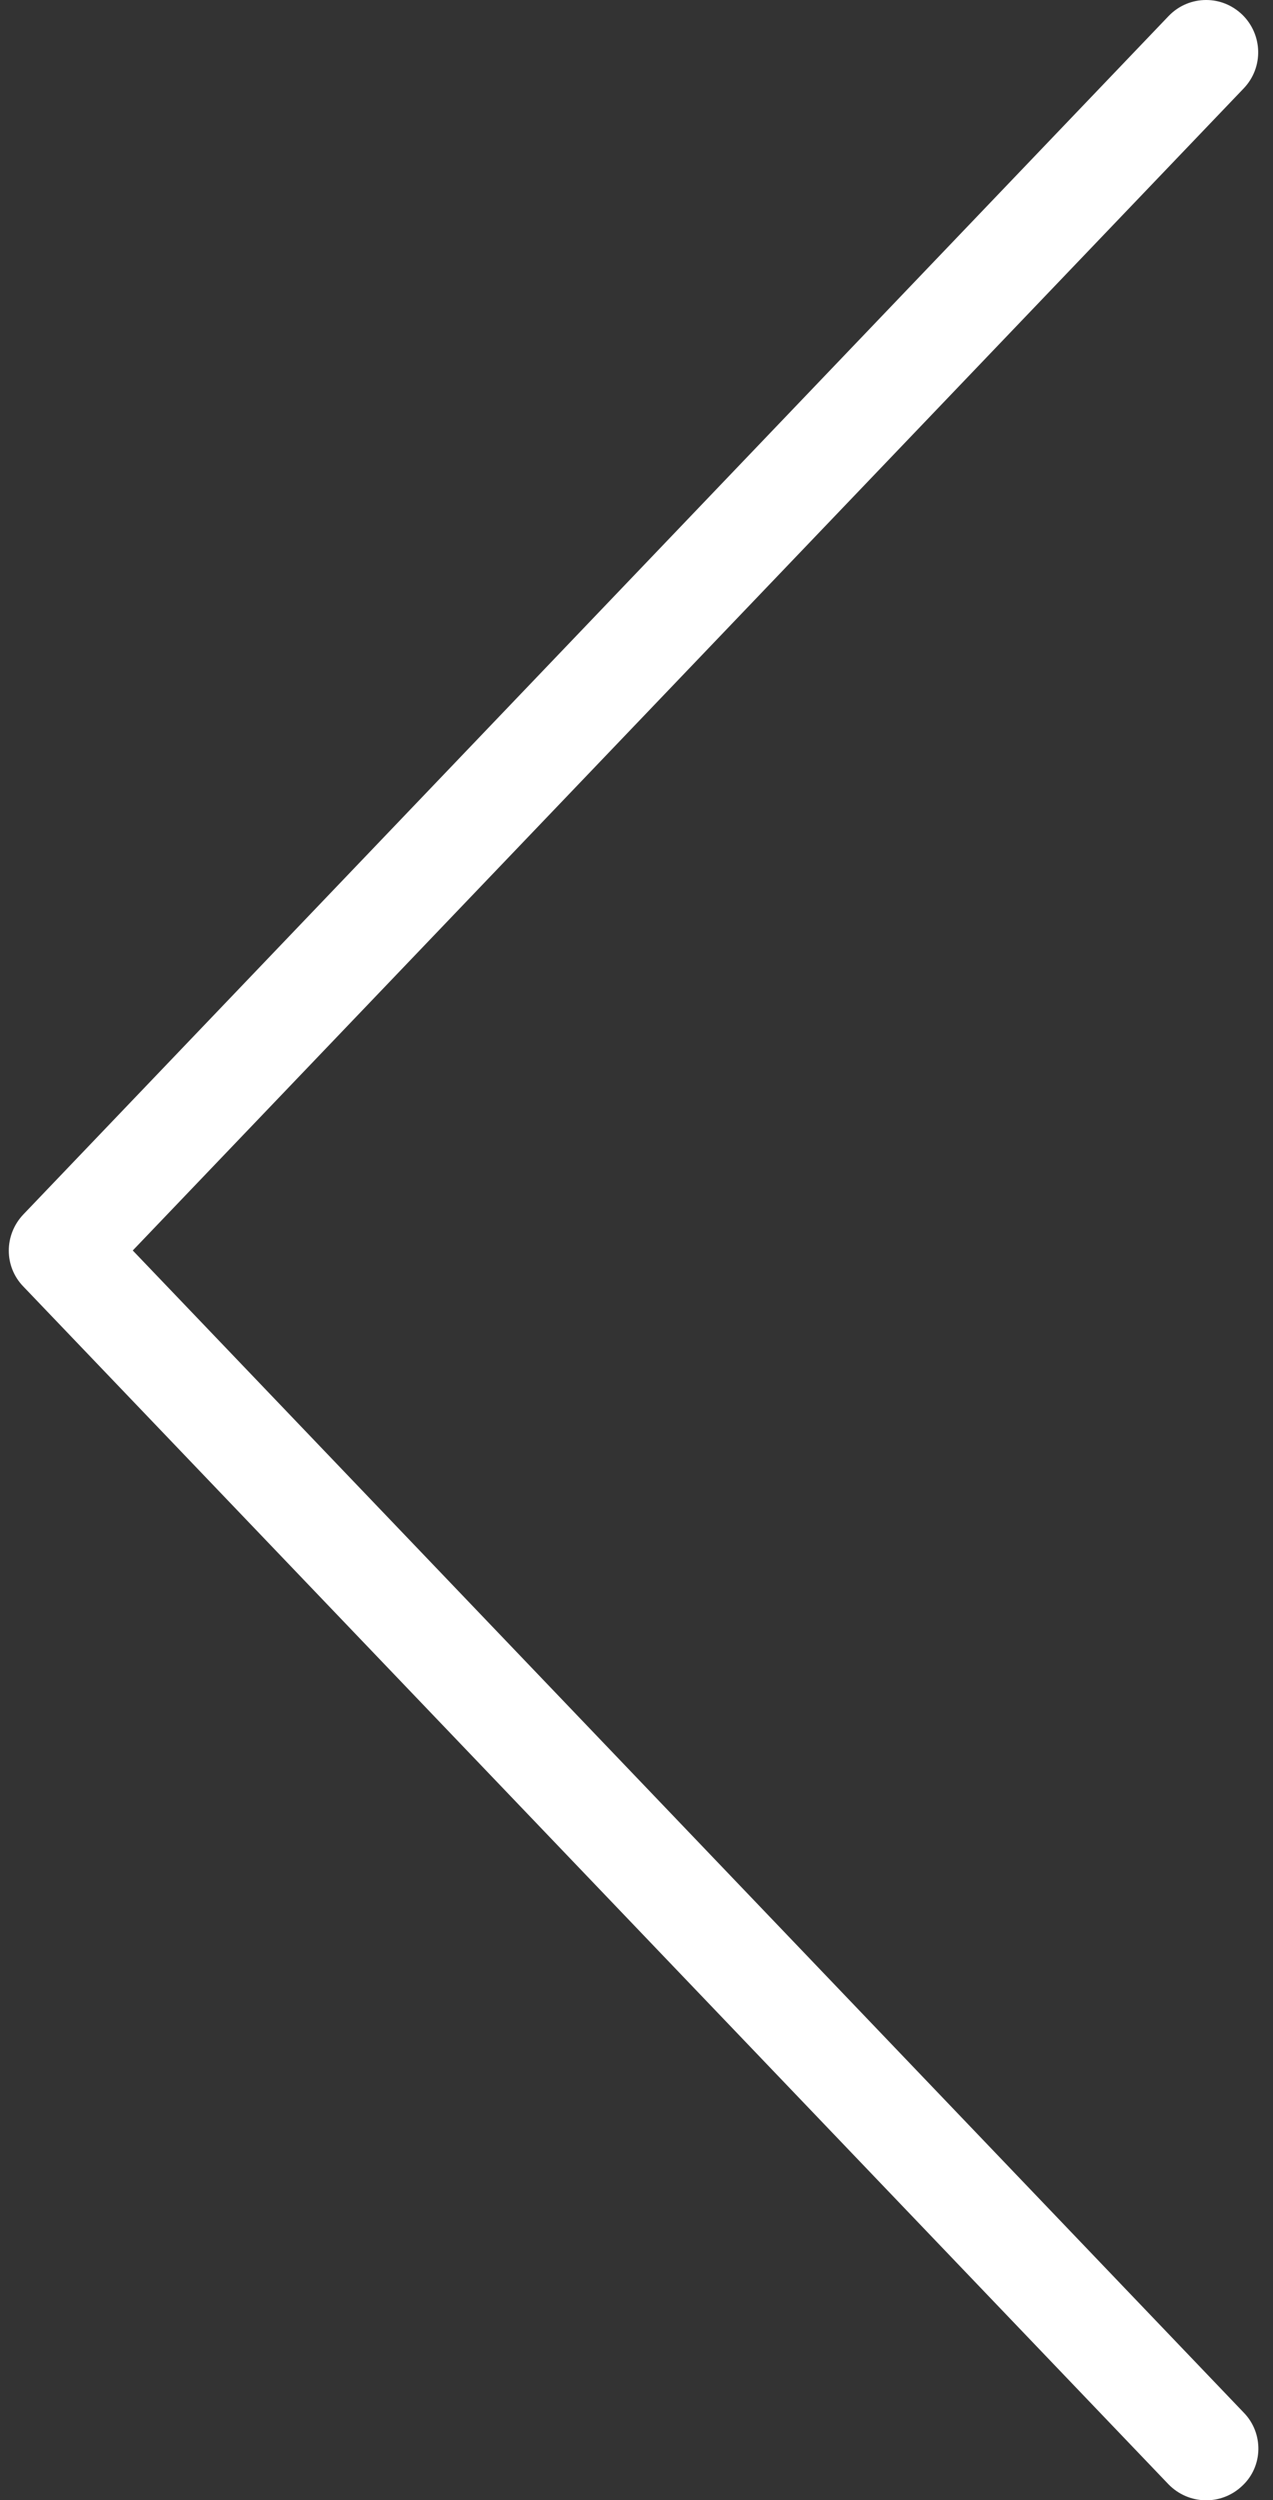
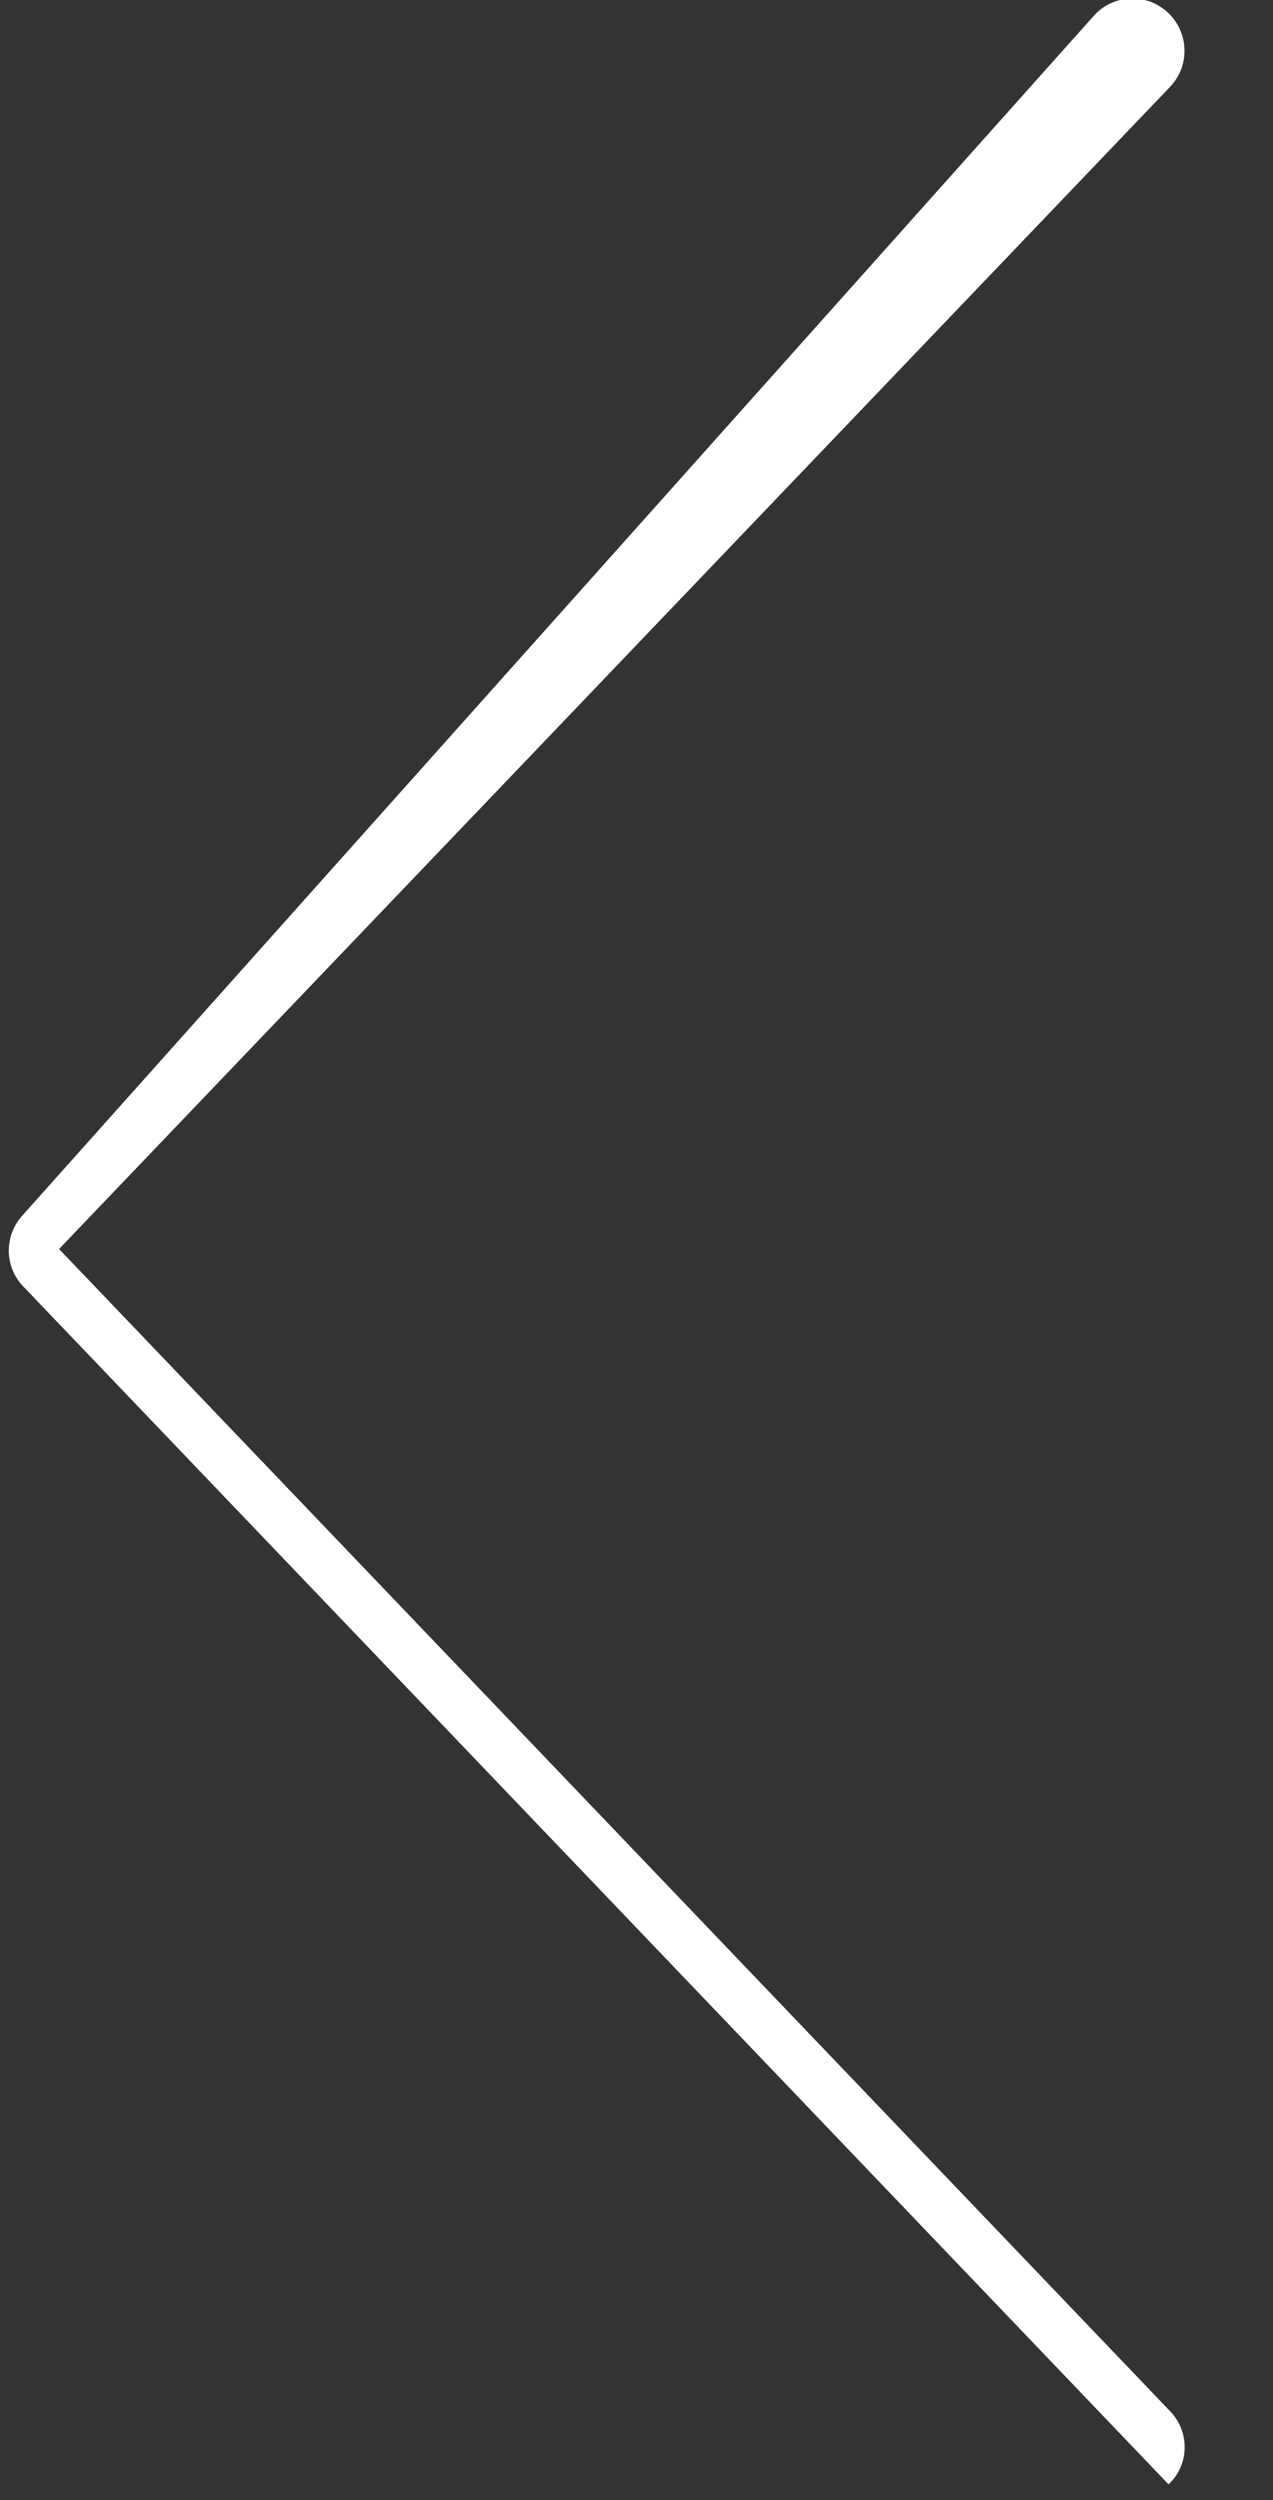
<svg xmlns="http://www.w3.org/2000/svg" version="1.1" id="Layer_1" x="0px" y="0px" viewBox="0 0 260.8 512" style="enable-background:new 0 0 260.8 512;" xml:space="preserve">
  <rect x="0" y="0" width="260.8" height="512" fill="#333333" stroke="none" />
  <style type="text/css">
	.st0{fill:#FFFFFF;}
</style>
  <g>
    <g>
-       <path class="st0" d="M4.8,263.5l234.6,245.3c4.1,4.2,10.8,4.4,15.1,0.3c4.3-4,4.4-10.8,0.3-15l-227.6-238l227.6-238    c4.1-4.3,3.9-11-0.3-15.1c-2.1-2-4.7-3-7.4-3c-2.8,0-5.6,1.1-7.7,3.3L4.8,248.7C0.8,252.9,0.8,259.4,4.8,263.5z" />
+       <path class="st0" d="M4.8,263.5l234.6,245.3c4.3-4,4.4-10.8,0.3-15l-227.6-238l227.6-238    c4.1-4.3,3.9-11-0.3-15.1c-2.1-2-4.7-3-7.4-3c-2.8,0-5.6,1.1-7.7,3.3L4.8,248.7C0.8,252.9,0.8,259.4,4.8,263.5z" />
    </g>
  </g>
</svg>